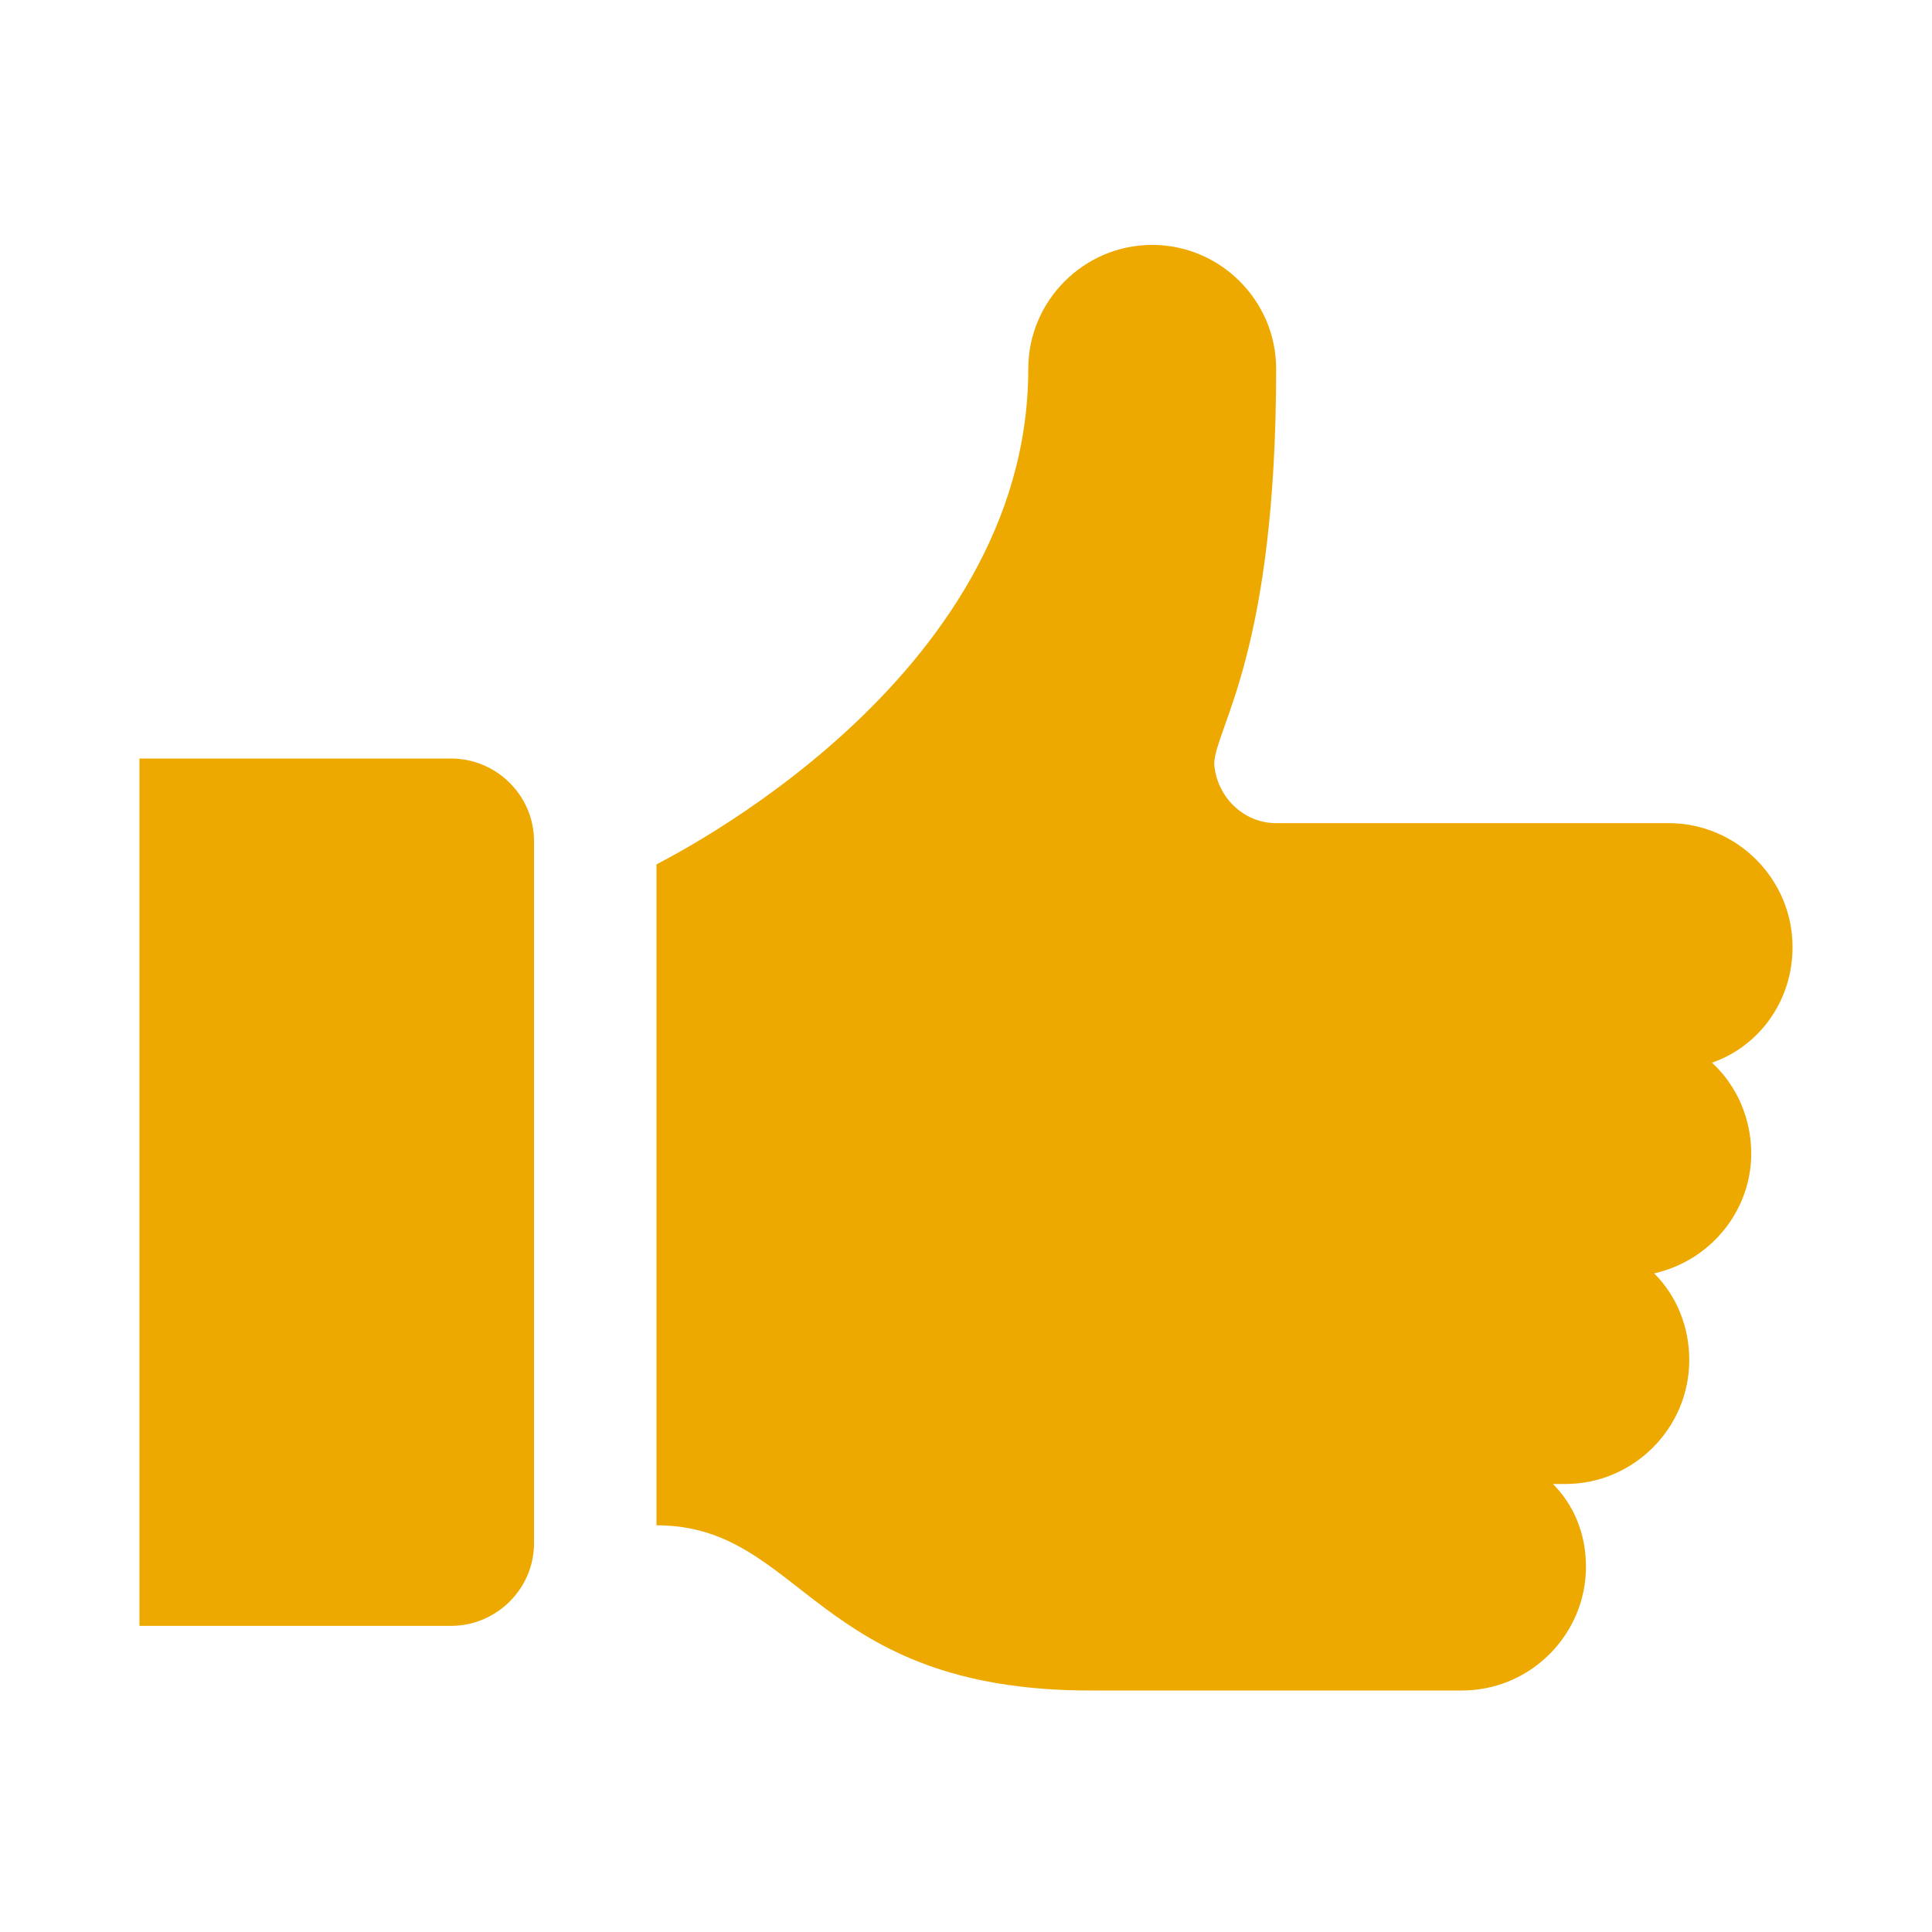
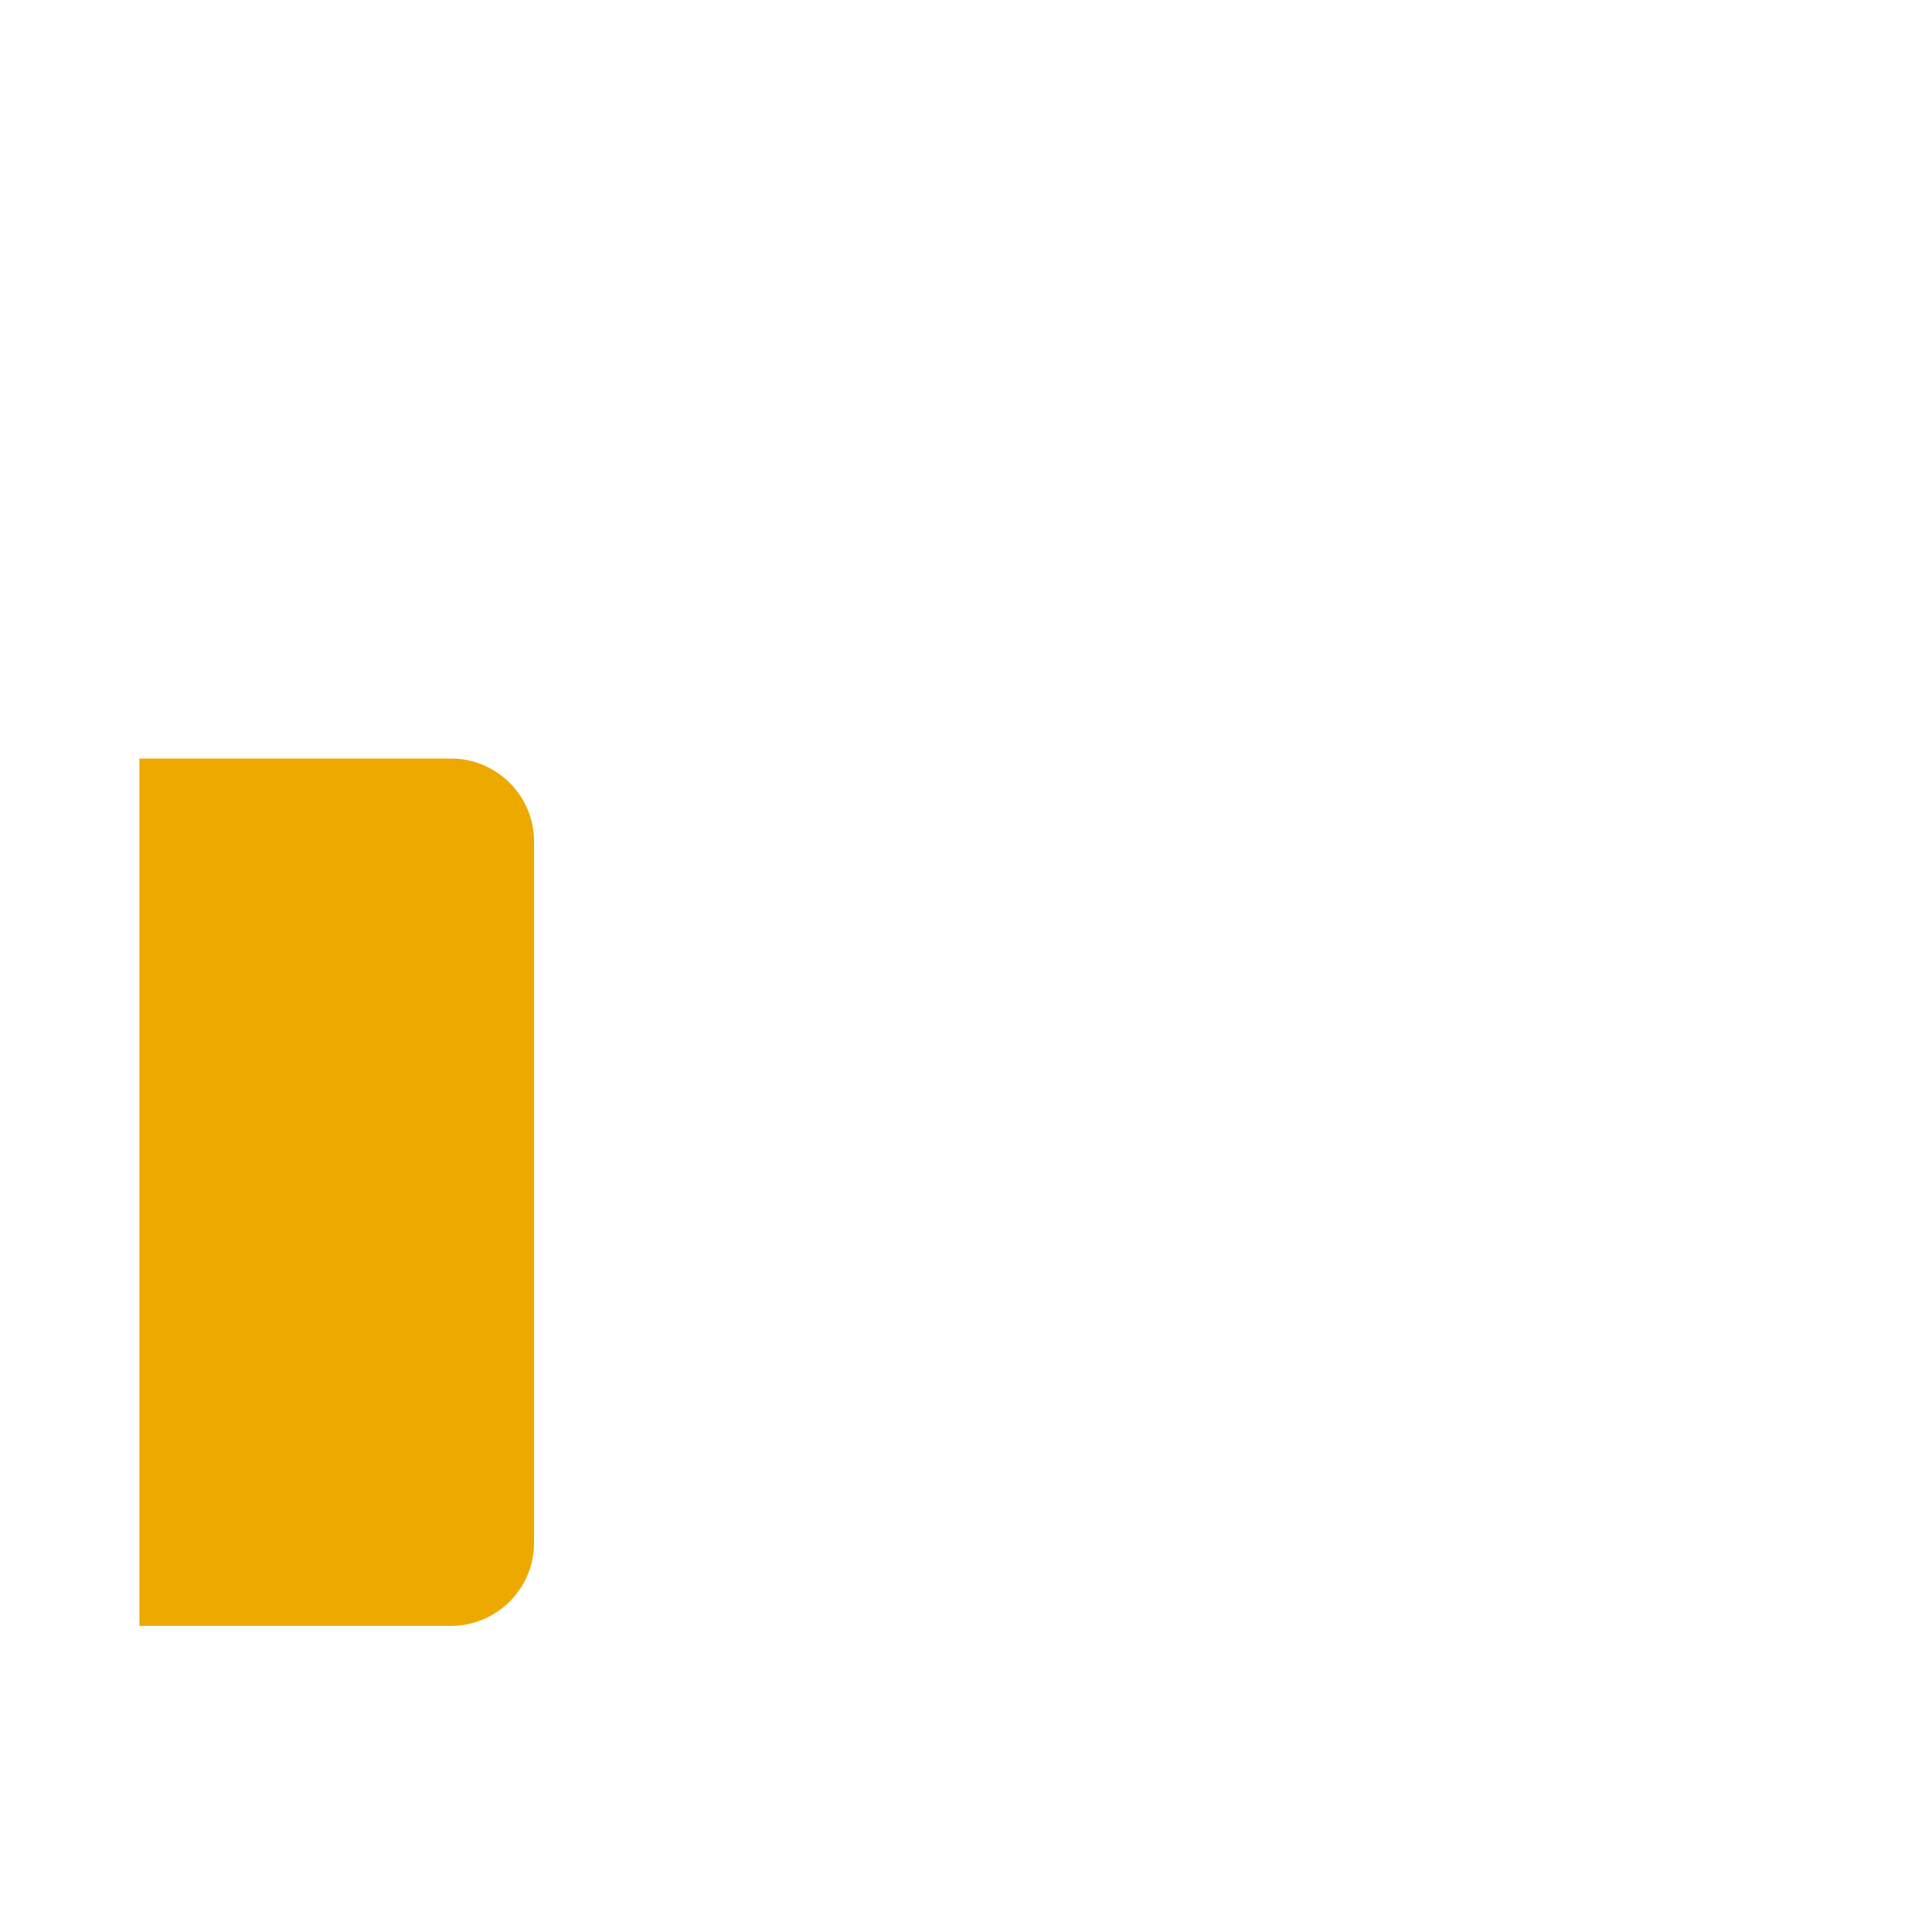
<svg xmlns="http://www.w3.org/2000/svg" width="568" height="568" overflow="hidden">
  <defs>
    <clipPath id="clip0">
      <path d="M203 2001 771 2001 771 2569 203 2569Z" fill-rule="evenodd" clip-rule="evenodd" />
    </clipPath>
  </defs>
  <g clip-path="url(#clip0)" transform="translate(-203 -2001)">
    <rect x="204" y="2002" width="567" height="567" fill="#FFFFFF" fill-opacity="0" />
-     <path d="M730 2279.43C730 2259.39 713.604 2243 693.564 2243L578.182 2243C568.466 2243 560.571 2235.11 559.964 2225.39 560.571 2214.46 578.182 2192.61 578.182 2109.43 578.182 2089.39 561.785 2073 541.745 2073 521.705 2073 505.309 2089.39 505.309 2109.43 505.309 2201.71 397.822 2253.93 396 2255.14L396 2449.43C439.116 2449.43 442.153 2498 523.527 2498 550.855 2498 632.836 2498 632.836 2498 652.876 2498 669.273 2481.61 669.273 2461.57 669.273 2451.86 665.629 2443.36 659.556 2437.29 660.771 2437.29 661.986 2437.29 663.2 2437.29 683.24 2437.29 699.636 2420.89 699.636 2400.86 699.636 2391.14 695.993 2382.04 689.313 2375.36 705.709 2371.71 717.855 2357.14 717.855 2340.14 717.855 2329.82 713.604 2320.11 706.316 2313.43 720.284 2308.57 730 2295.21 730 2279.43Z" fill="#EEA900" fill-rule="evenodd" />
    <path d="M335.579 2224 244 2224 244 2479 335.579 2479C349.011 2479 360 2468.07 360 2454.71L360 2248.29C360 2234.93 349.011 2224 335.579 2224Z" fill="#EEA900" fill-rule="evenodd" />
  </g>
</svg>